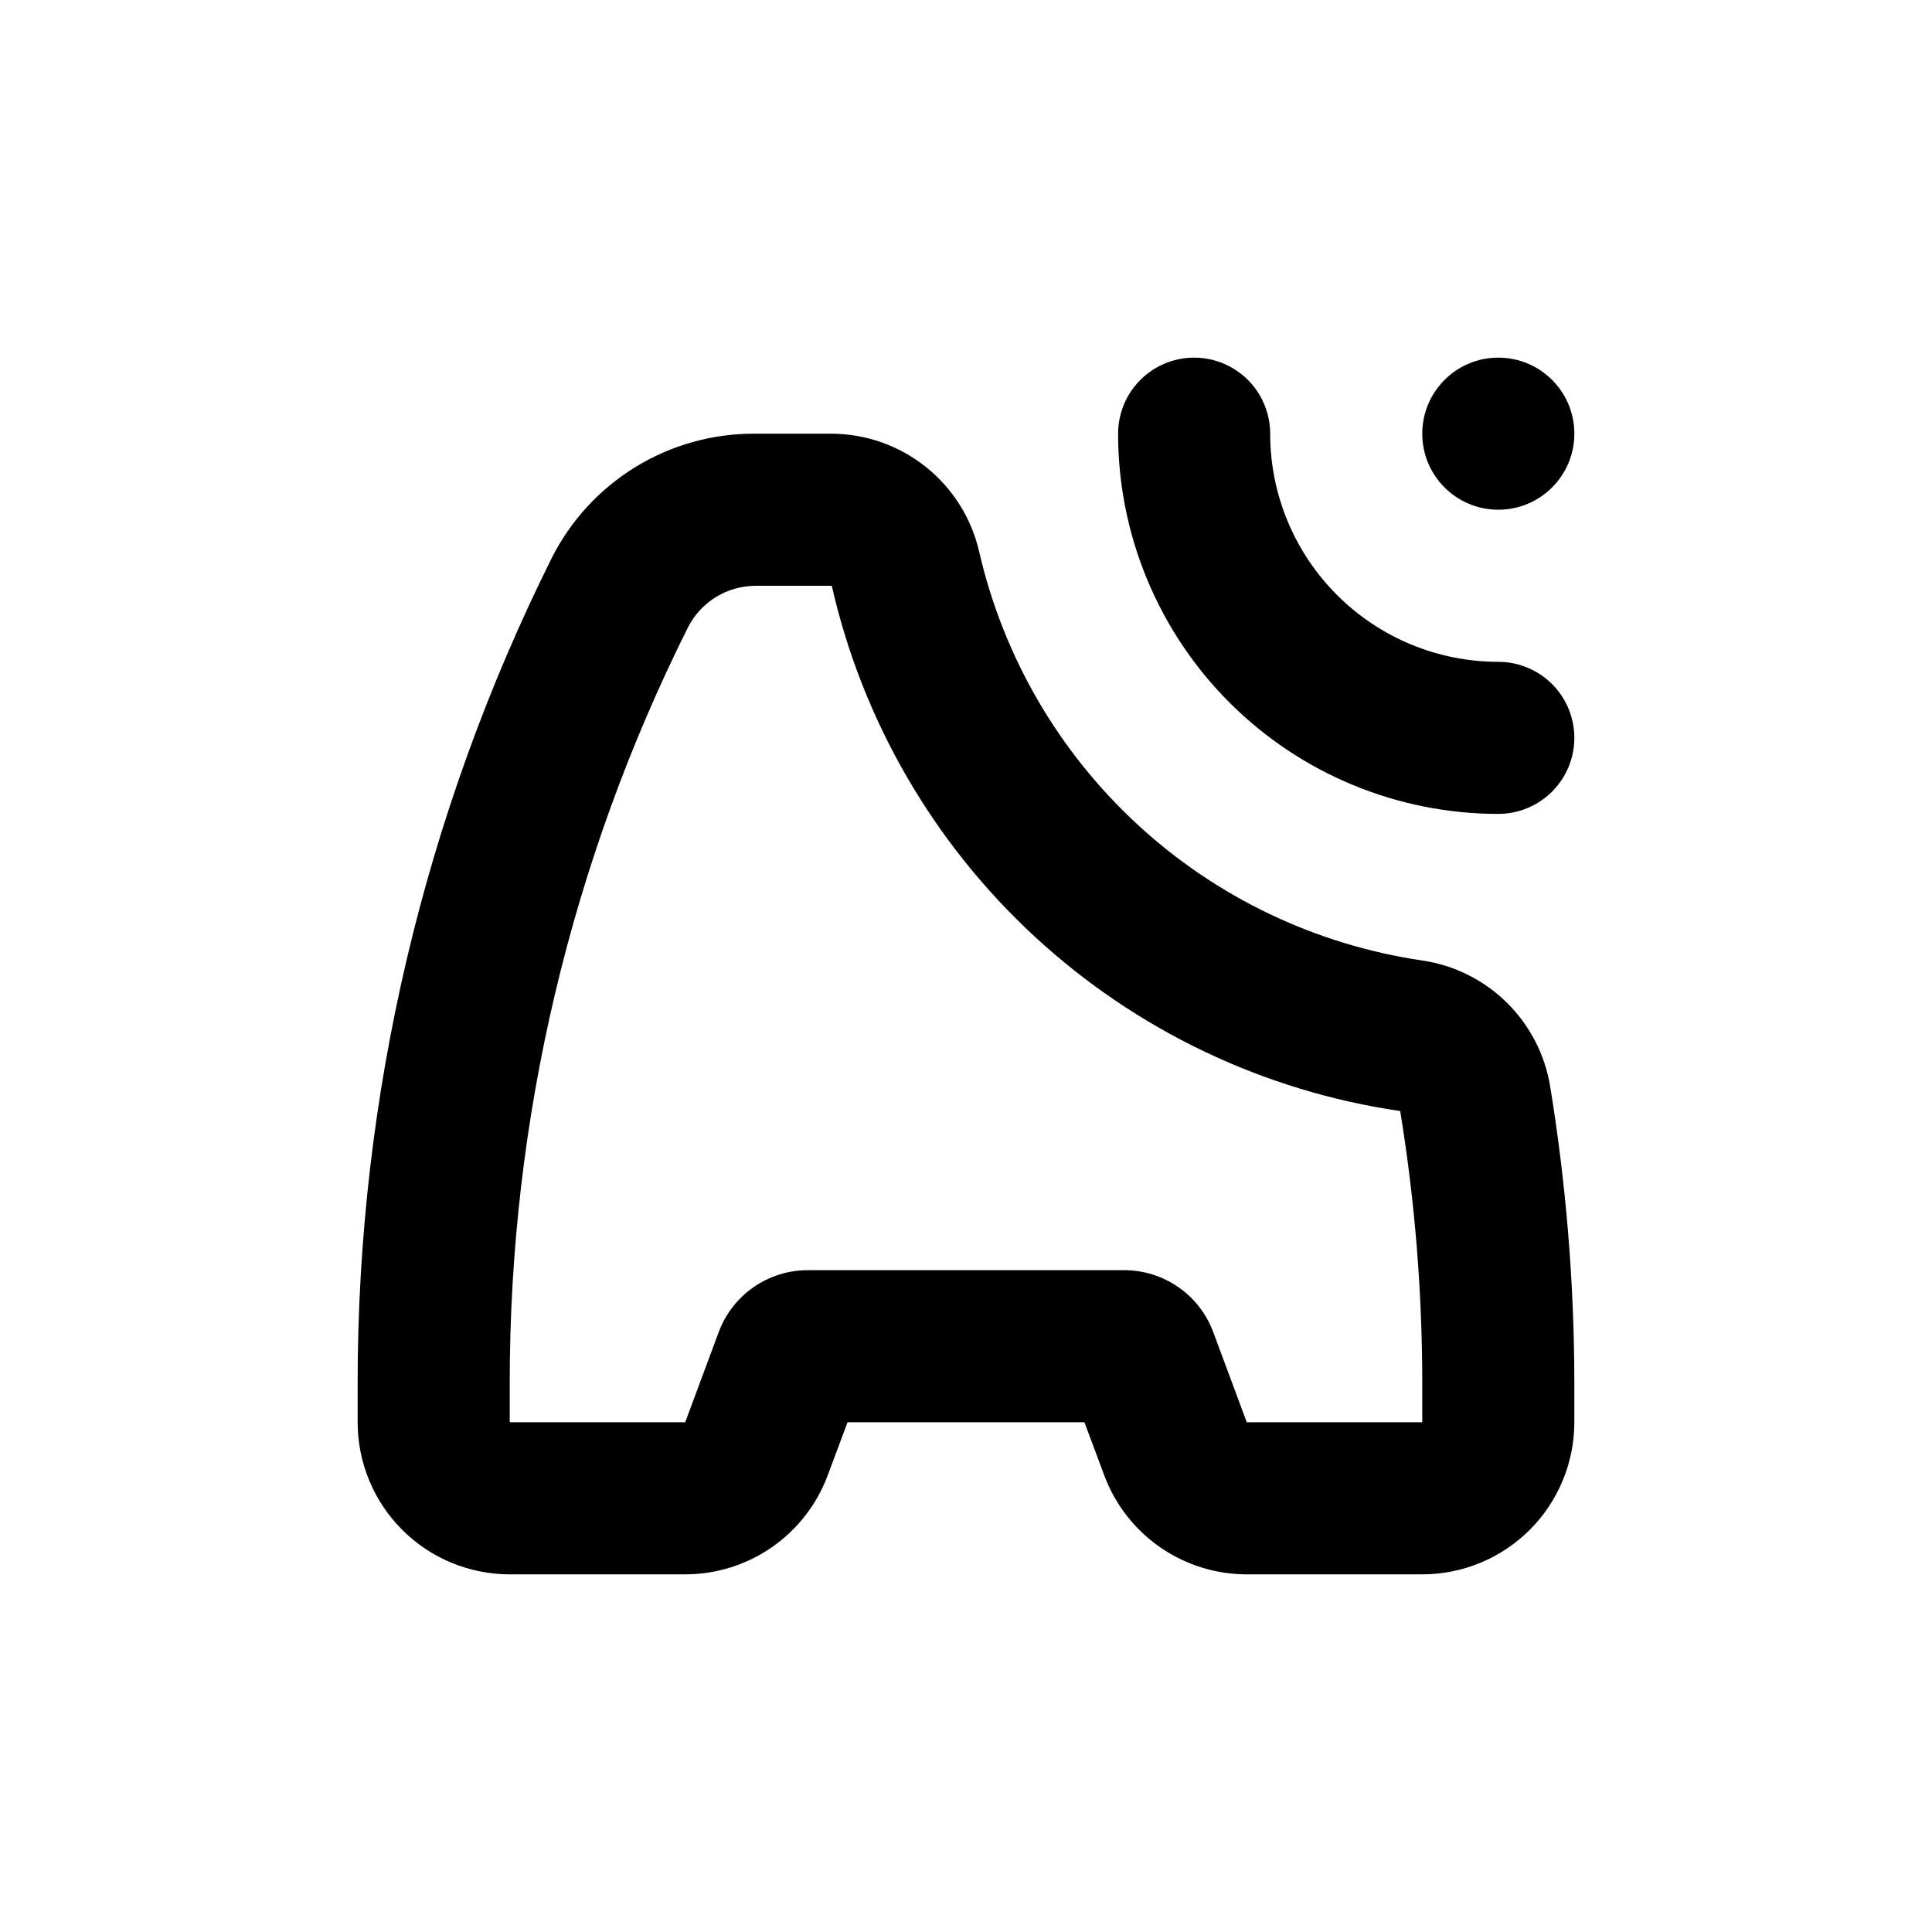
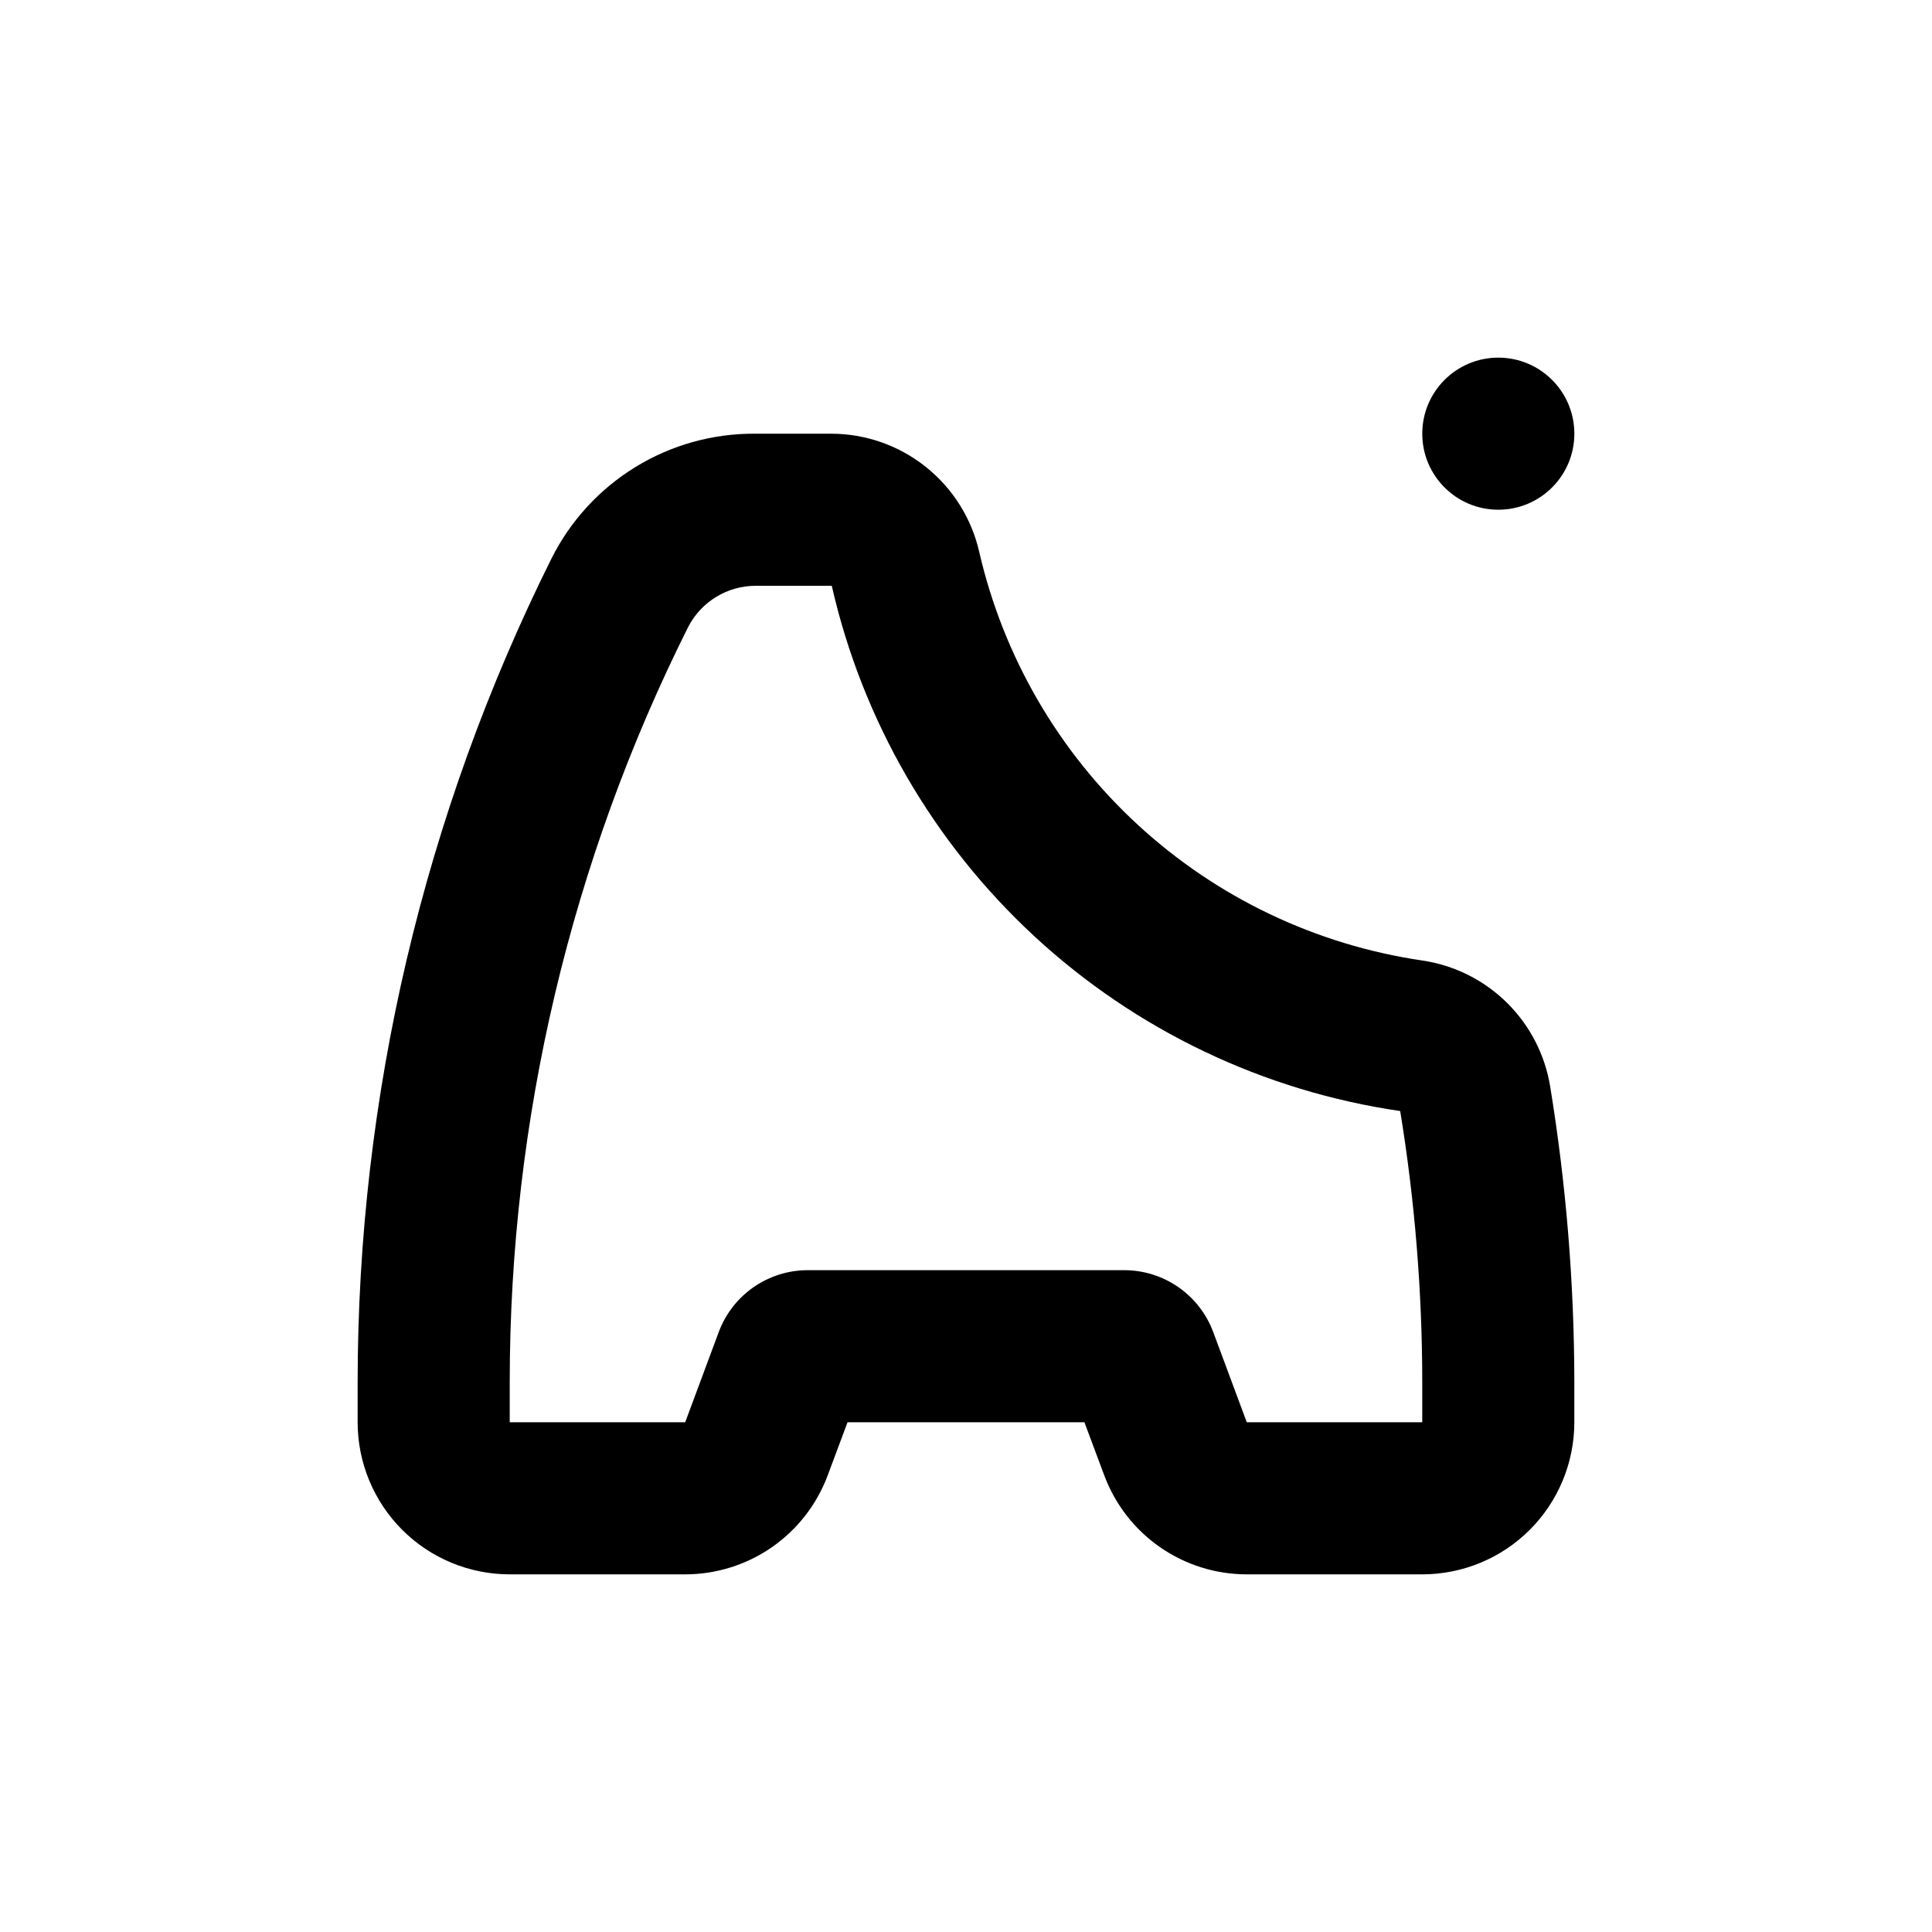
<svg xmlns="http://www.w3.org/2000/svg" fill="#000000" width="800px" height="800px" version="1.1" viewBox="144 144 512 512">
  <g>
-     <path d="m480.61 258.93c0-7.203-3.844-13.855-10.078-17.453-6.234-3.602-13.918-3.602-20.152 0-6.234 3.598-10.074 10.25-10.074 17.453 0 26.723 10.613 52.352 29.512 71.246 18.895 18.898 44.523 29.516 71.25 29.516 7.199 0 13.852-3.844 17.453-10.078 3.598-6.234 3.598-13.918 0-20.152-3.602-6.234-10.254-10.074-17.453-10.074-16.035 0-31.414-6.371-42.75-17.711-11.34-11.336-17.707-26.715-17.707-42.746z" />
    <path d="m561.22 258.93c0 11.129-9.023 20.152-20.152 20.152-11.133 0-20.152-9.023-20.152-20.152 0-11.133 9.02-20.152 20.152-20.152 11.129 0 20.152 9.02 20.152 20.152" />
    <path d="m403.52 290.32c-2.019-8.914-7.012-16.875-14.152-22.574-7.137-5.703-16.004-8.812-25.145-8.812h-20.152c-11.191-0.07-22.18 3-31.715 8.859-9.539 5.859-17.242 14.273-22.242 24.289-33.75 67.789-51.32 142.48-51.336 218.2v10.633c0 10.688 4.246 20.941 11.805 28.5 7.559 7.559 17.809 11.805 28.5 11.805h46.5c8.203 0 16.211-2.504 22.953-7.176 6.742-4.672 11.902-11.293 14.781-18.973l5.289-14.156h62.777l5.289 14.156c2.883 7.68 8.039 14.301 14.781 18.973 6.742 4.672 14.75 7.176 22.953 7.176h46.504c10.688 0 20.941-4.246 28.5-11.805 7.559-7.559 11.805-17.812 11.805-28.5v-10.633c-0.027-26.242-2.168-52.441-6.398-78.34-1.375-8.449-5.402-16.238-11.496-22.242-6.098-6.004-13.945-9.914-22.41-11.16-28.184-4.137-54.465-16.676-75.406-35.984-20.941-19.305-35.574-44.48-41.984-72.234zm117.39 219.96v10.633h-46.504l-8.918-23.984c-1.805-4.801-5.035-8.941-9.258-11.855-4.223-2.918-9.238-4.477-14.371-4.465h-83.73c-5.133-0.012-10.145 1.547-14.371 4.465-4.223 2.914-7.453 7.055-9.258 11.855l-8.918 23.984h-46.5v-10.633c-0.004-69.488 16.191-138.02 47.305-200.16 1.699-3.277 4.266-6.023 7.418-7.945 3.156-1.918 6.777-2.934 10.469-2.934h20.152c8.129 35.691 26.867 68.094 53.754 92.938 26.887 24.848 60.66 40.973 96.887 46.262 3.879 23.754 5.832 47.777 5.844 71.844z" />
  </g>
</svg>